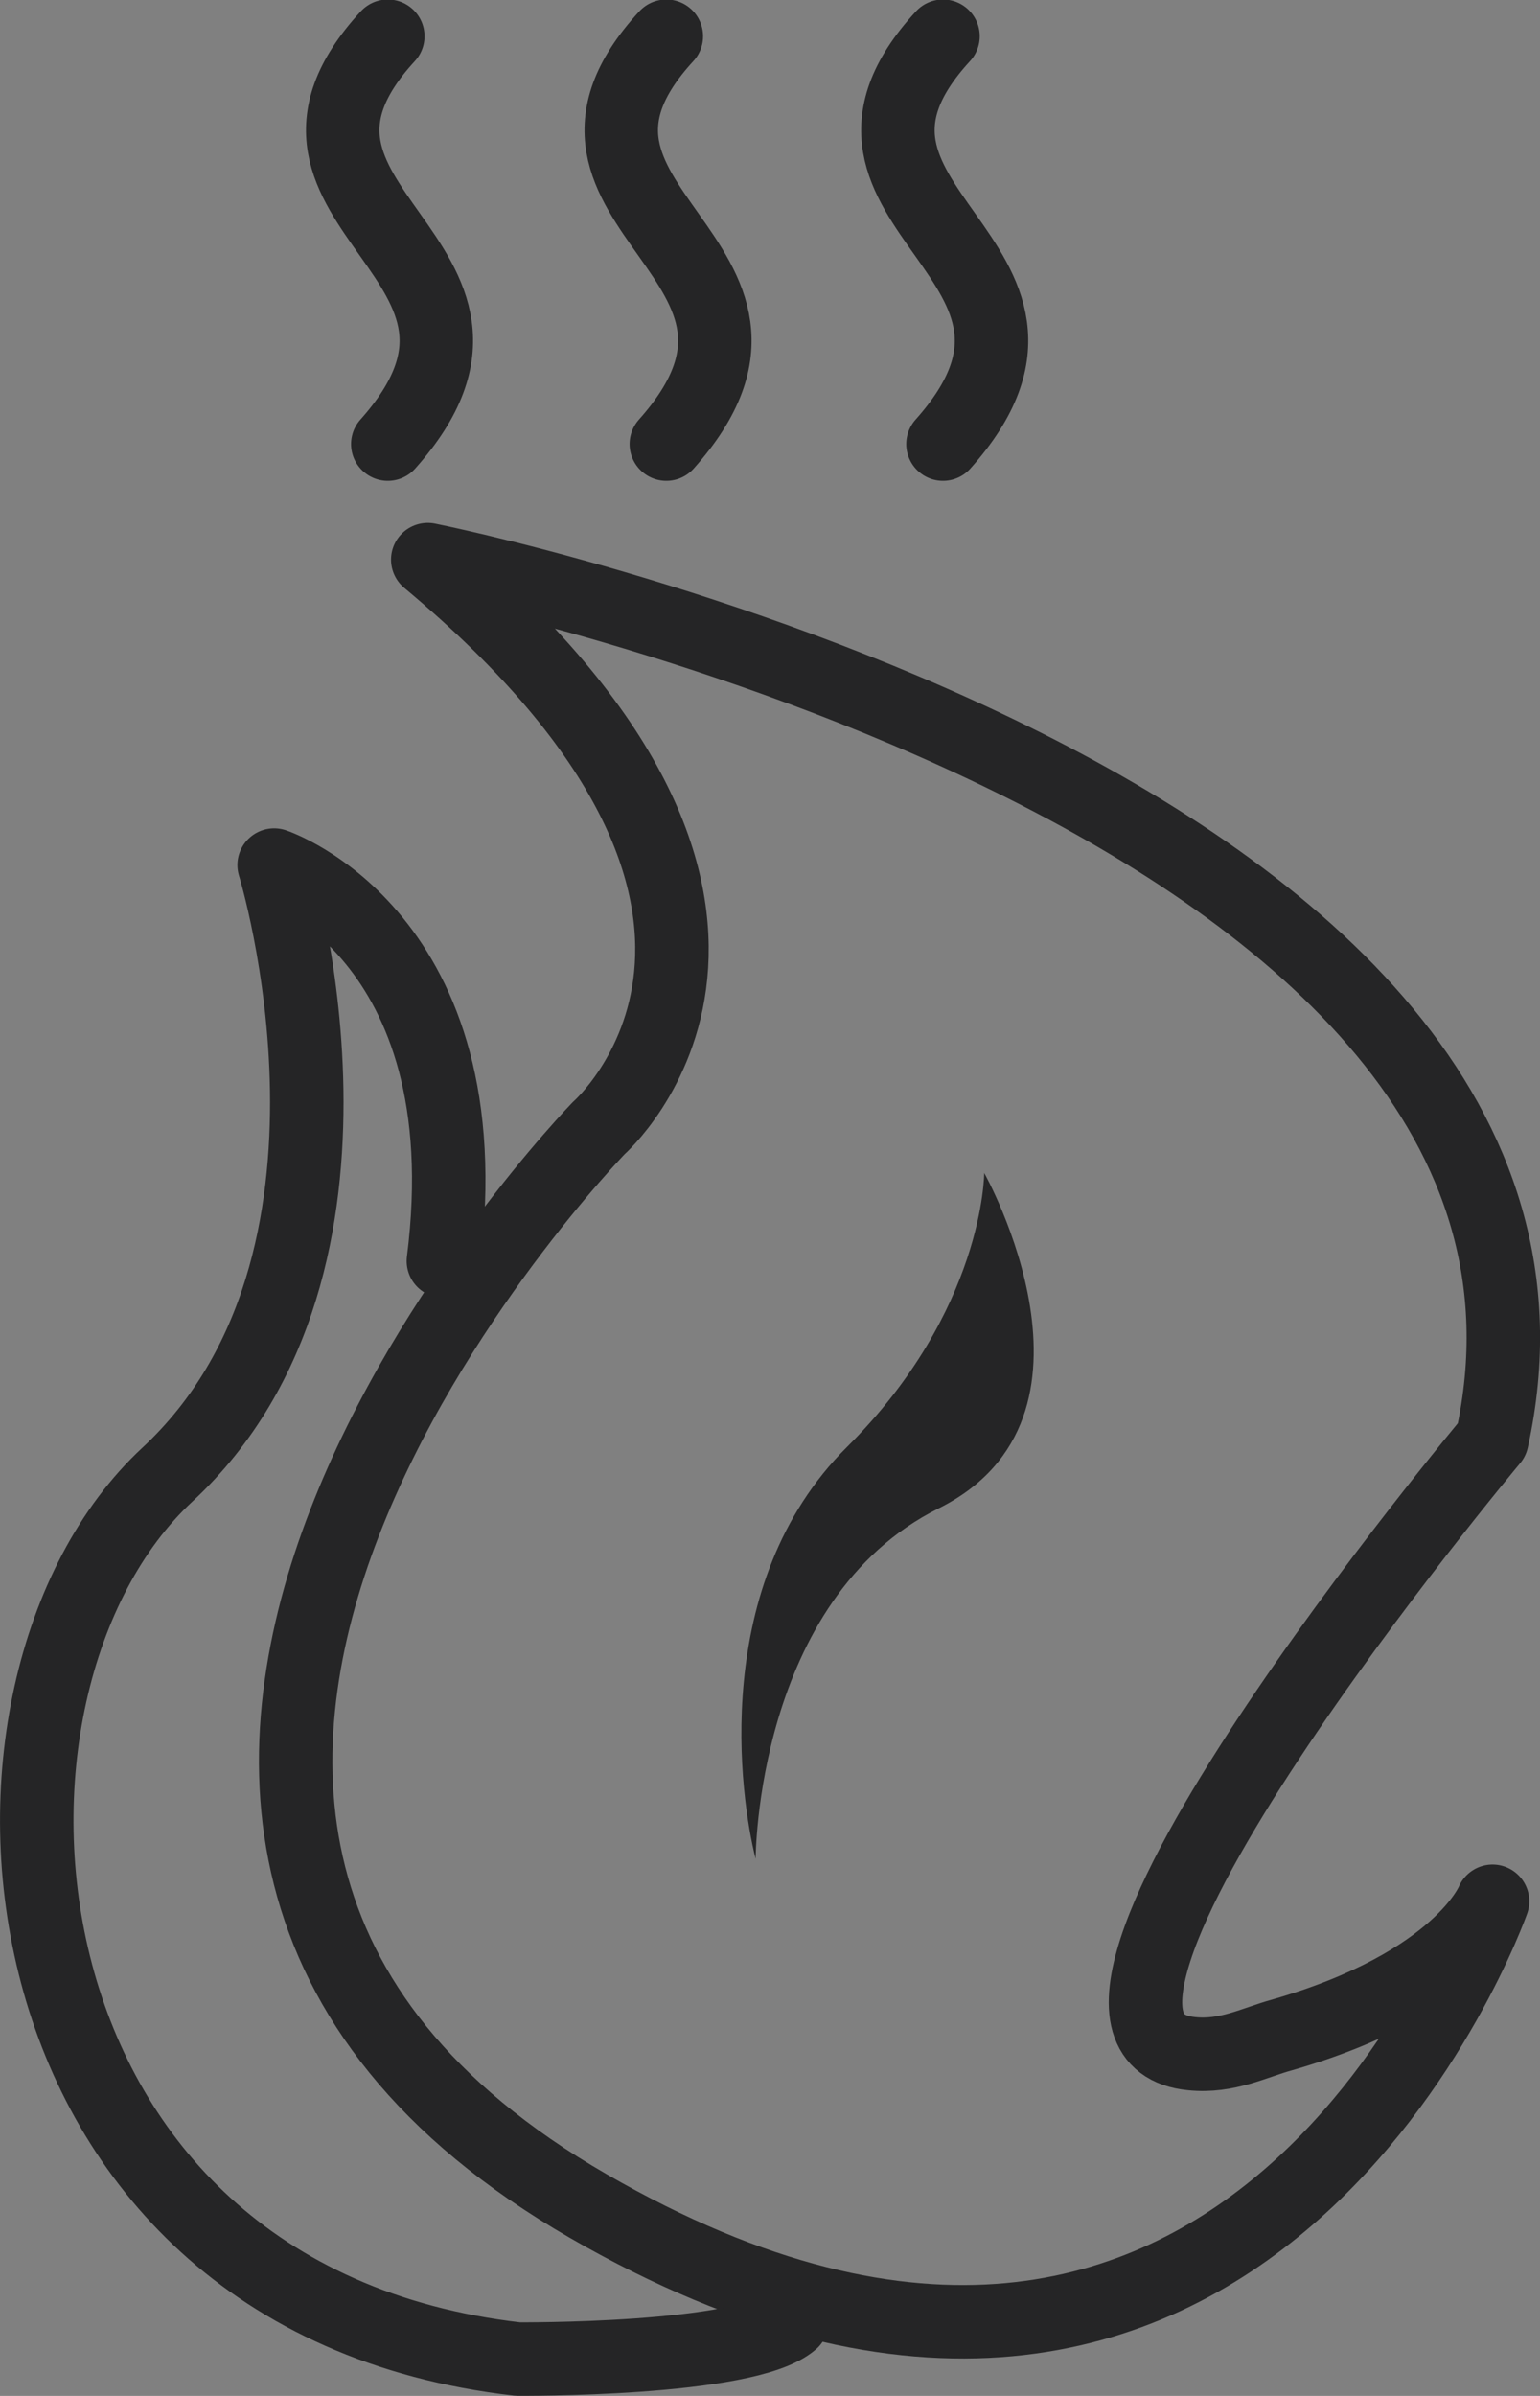
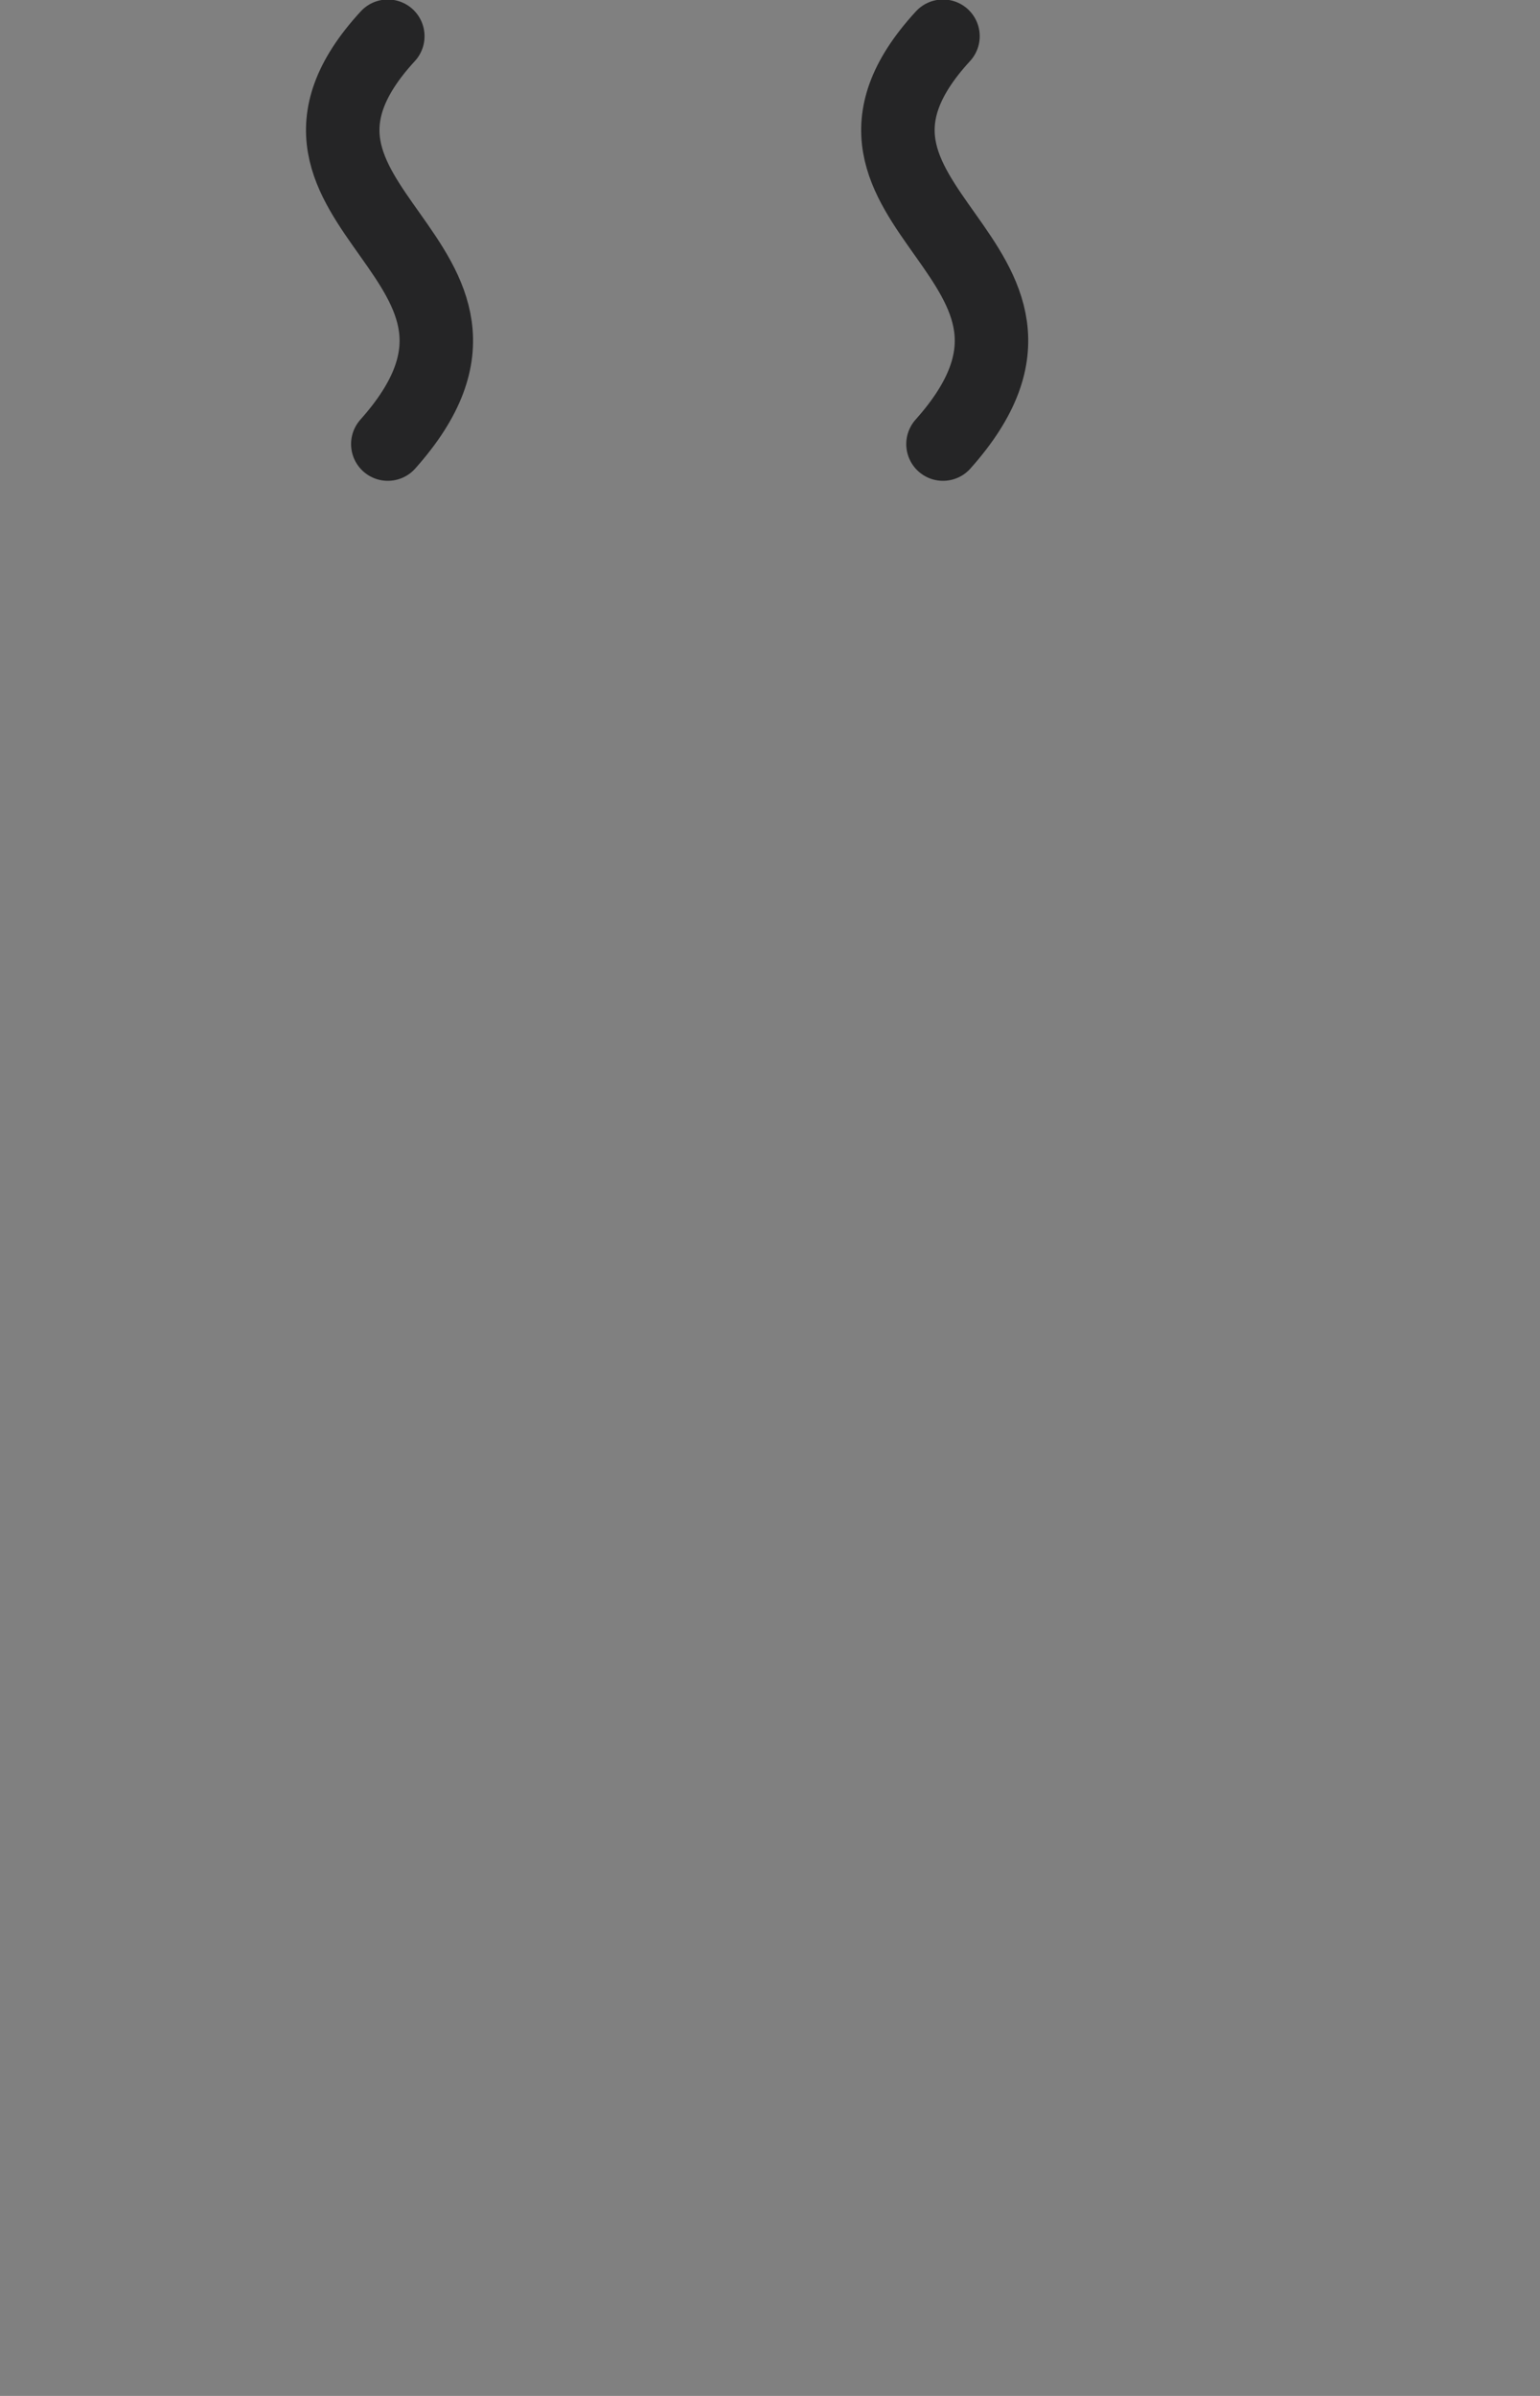
<svg xmlns="http://www.w3.org/2000/svg" version="1.1" id="Capa_1" x="0px" y="0px" viewBox="0 0 246.6 383.6" style="enable-background:new 0 0 246.6 383.6;" xml:space="preserve">
  <rect x="0" y="0" width="246.6" height="383.6" fill="#808080" stroke="none" />
  <style type="text/css">
	.st0{fill:none;stroke:#252526;stroke-width:11.765;stroke-linecap:round;stroke-linejoin:round;stroke-miterlimit:10;}
	.st1{fill:#252526;}
	.st2{fill:none;stroke:#FFFFFF;stroke-width:11.765;stroke-linecap:round;stroke-linejoin:round;stroke-miterlimit:10;}
</style>
  <g>
-     <path class="st0" d="M68.5,89.6c0,0,192.9,38.4,170.4,140.9c0,0-79.6,95.2-48.1,98.3c5.7,0.6,10.1-1.8,14.5-3   c28.5-8.2,33.7-21.4,33.7-21.4s-38.8,110-144.8,48.8c-106.4-61.4,1.7-172.6,1.7-172.6S135.7,145.7,68.5,89.6z" />
-     <path class="st1" d="M157.6,187.8c0,0,0,22-22,43.9s-17.1,56.1-14.6,65.9c0,0,0-41.5,29.3-56.1S157.6,187.8,157.6,187.8z" />
-     <path class="st2" d="M51,272.7" />
-     <path class="st0" d="M126.8,371.7c-7.3,6.3-43.9,6-43.9,6c-85.4-9.8-92.8-107.5-56.1-141.6s17.1-97.6,17.1-97.6   s33.7,11.2,27.1,63.4" />
    <path class="st0" d="M62.1,71.1c26.5-29.7-25.4-37.7,0-65.3" />
-     <path class="st0" d="M106.7,71.1c26.5-29.7-25.4-37.7,0-65.3" />
    <path class="st0" d="M151,71.1c26.5-29.7-25.4-37.7,0-65.3" />
  </g>
</svg>